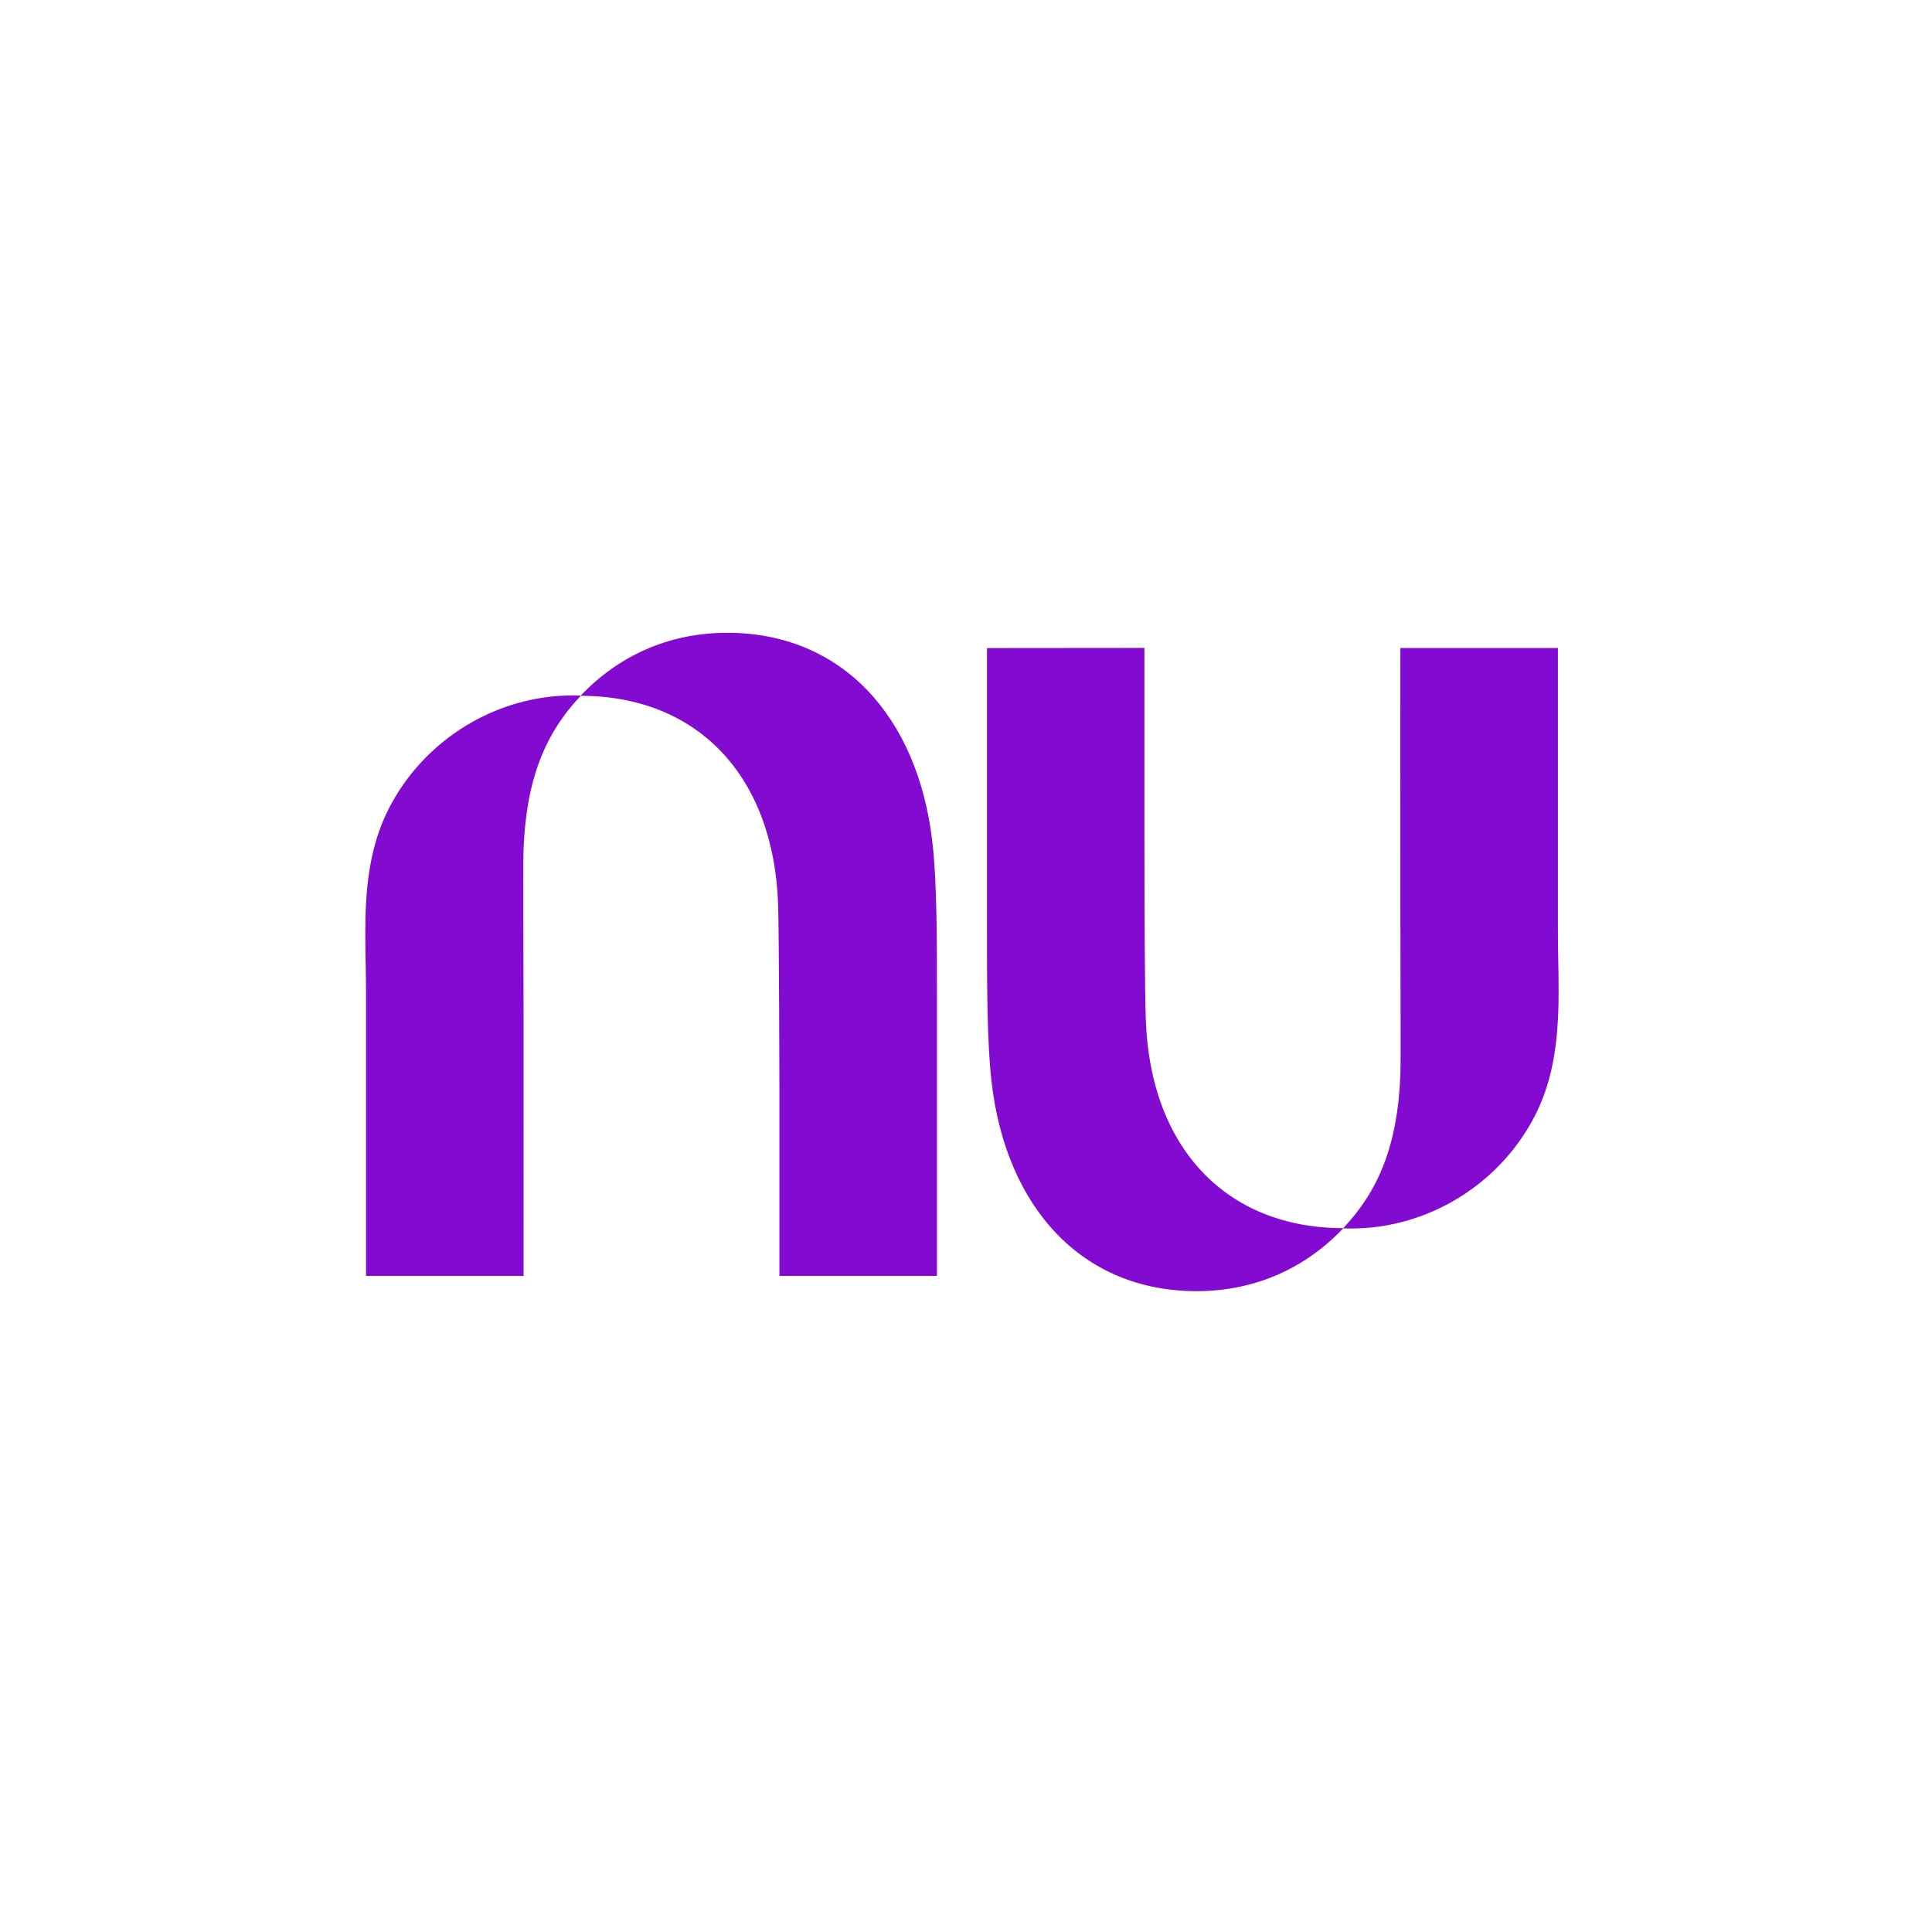
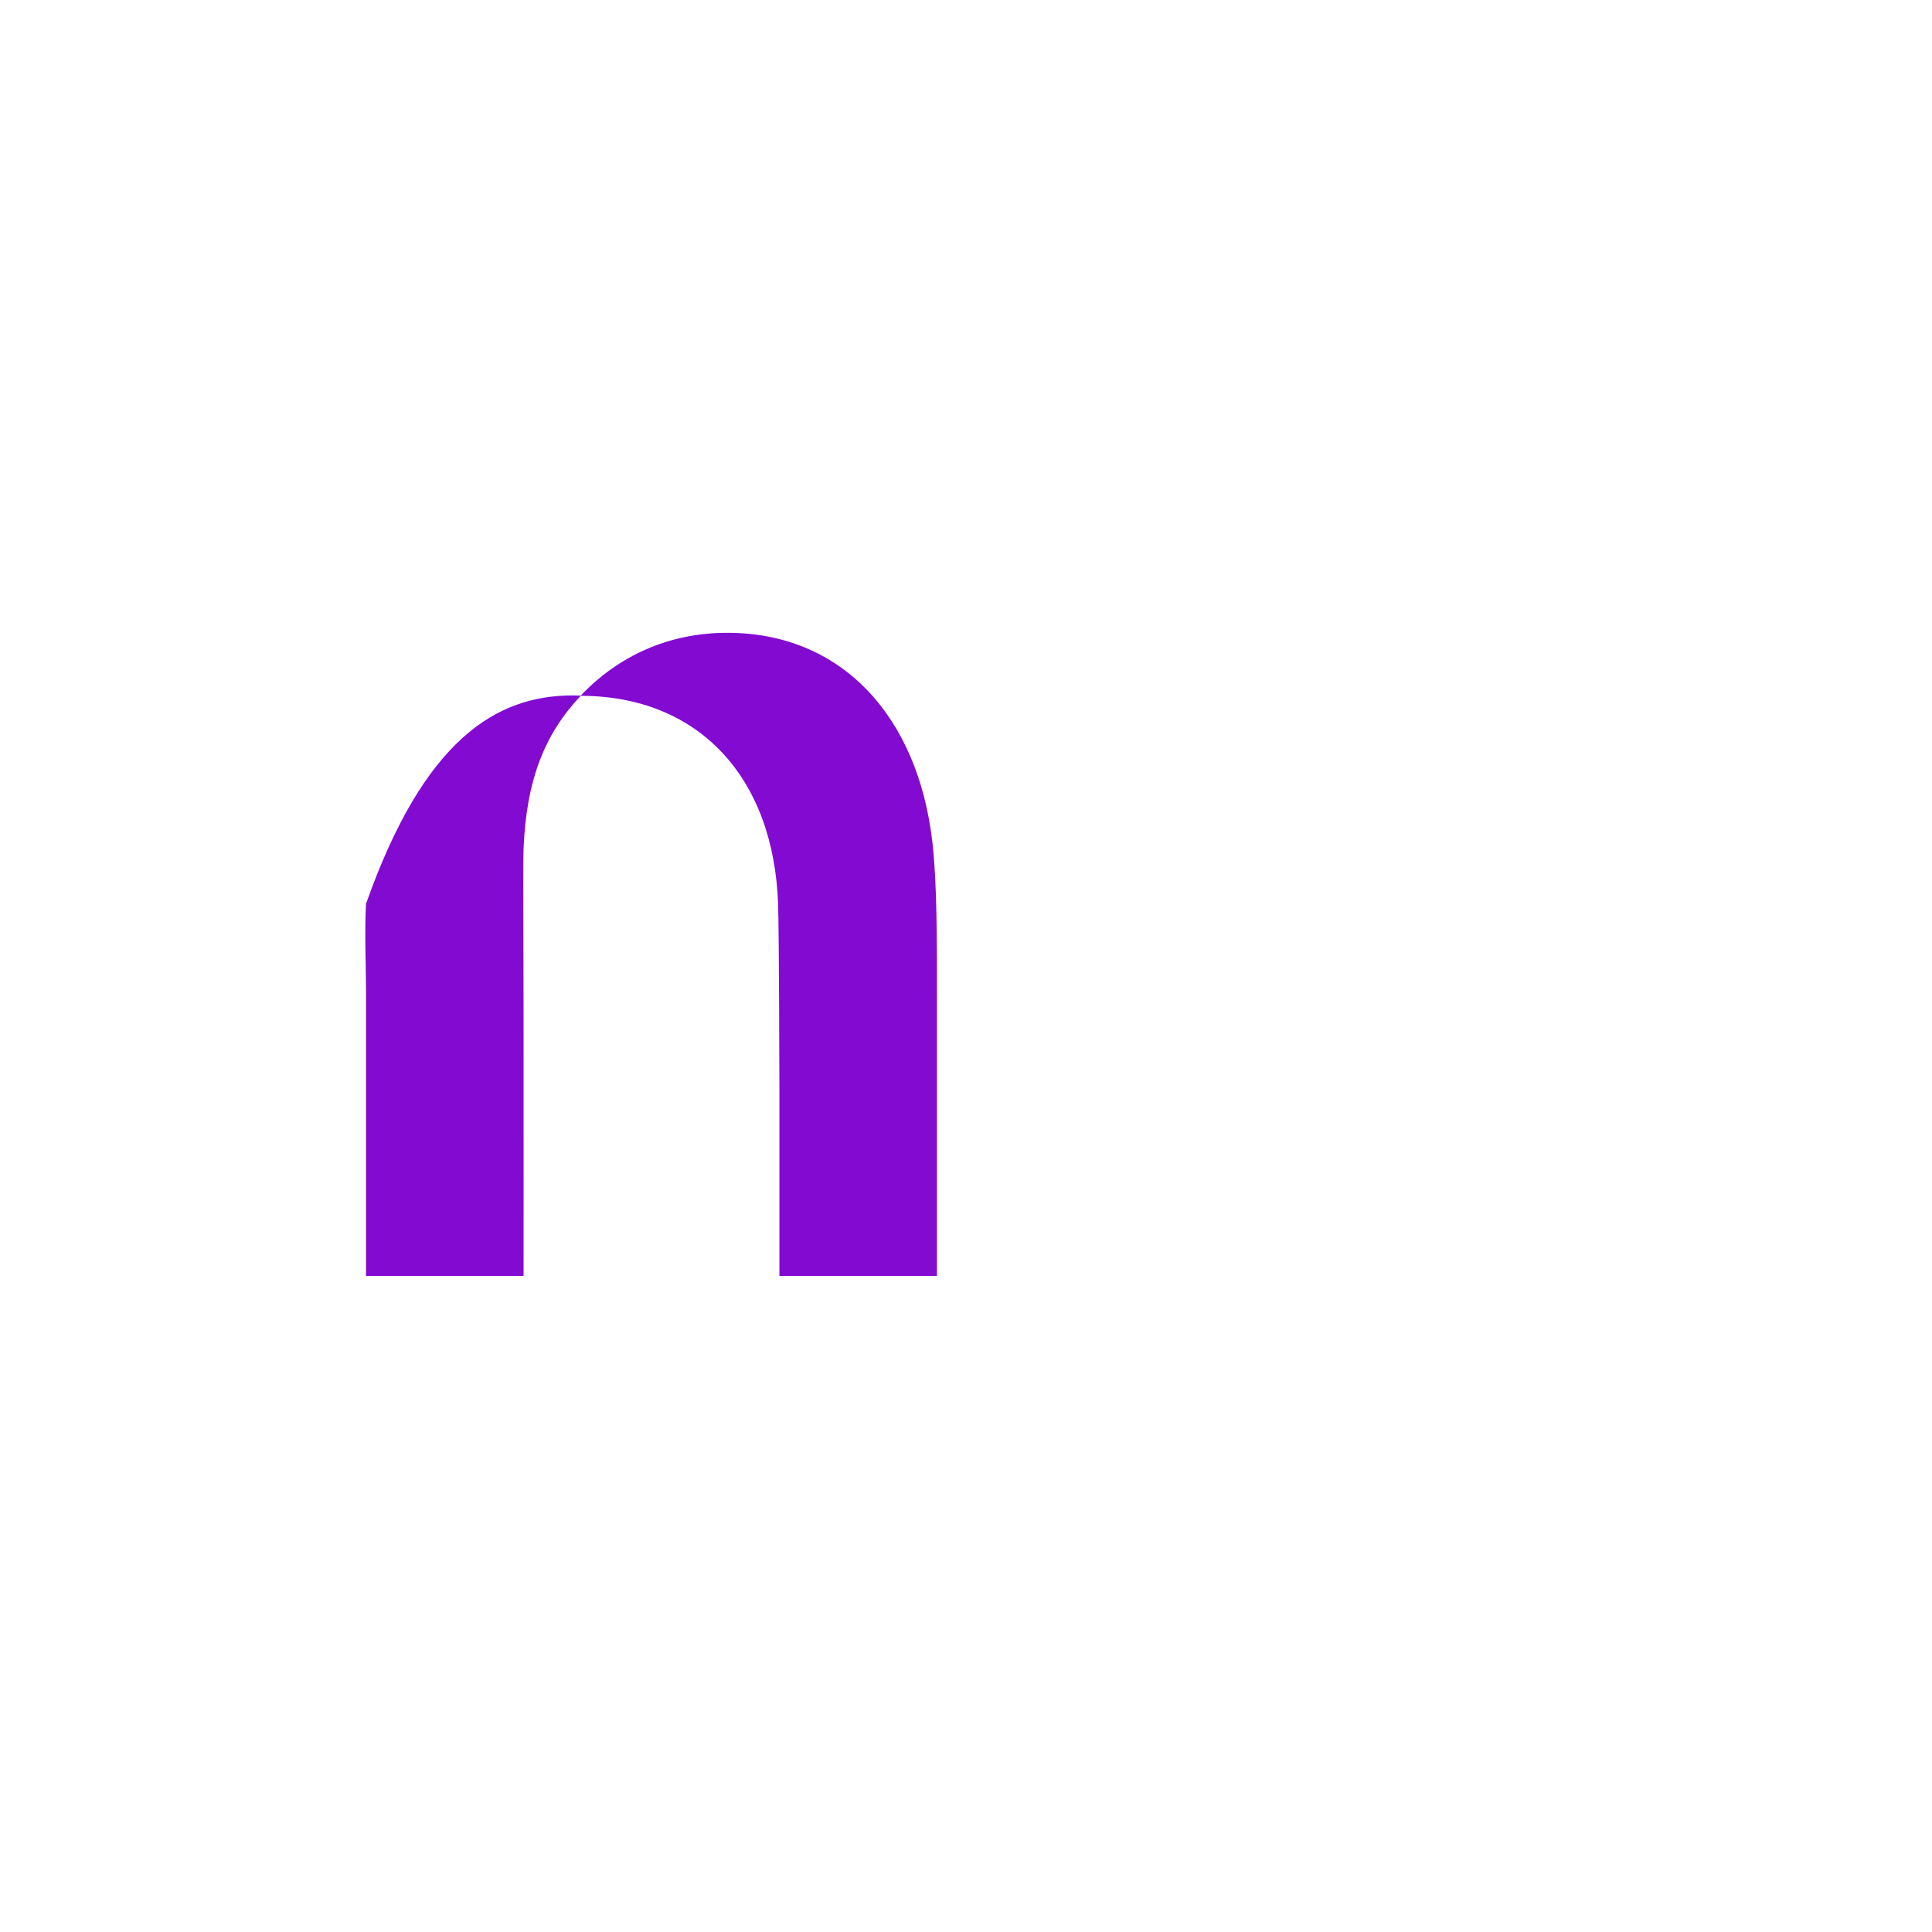
<svg xmlns="http://www.w3.org/2000/svg" width="240" height="240" viewBox="0 0 240 240" fill="none">
-   <path d="M72.138 86.41C76.825 81.486 83.043 78.609 90.348 78.609C104.578 78.609 114.013 88.999 115.818 104.564C116.404 109.619 116.398 116.745 116.392 124.999C116.391 125.846 116.391 126.704 116.391 127.573V158.495H96.822V135.624C96.822 135.624 96.782 116.05 96.662 112.392C96.137 96.459 86.704 86.448 72.136 86.437C67.74 91.081 65.385 96.759 65.038 105.441C64.99 106.651 65.002 110.944 65.018 116.6C65.026 119.531 65.035 122.829 65.038 126.254C65.052 141.161 65.038 158.498 65.038 158.498H45.468V123.301C45.468 122.095 45.446 120.878 45.424 119.657C45.38 117.201 45.335 114.726 45.468 112.275C45.689 108.189 46.396 104.172 48.303 100.441C52.667 91.893 61.609 86.389 71.142 86.389C71.475 86.389 71.808 86.397 72.138 86.41V86.41Z" fill="#820AD1" />
-   <path d="M193.528 126.726C193.661 124.275 193.616 121.8 193.572 119.344C193.55 118.122 193.528 116.906 193.528 115.7V80.502H173.959C173.959 80.502 173.944 97.84 173.959 112.747C173.961 116.172 173.97 119.469 173.978 122.4C173.994 128.057 174.006 132.349 173.959 133.56C173.611 142.242 171.256 147.92 166.861 152.564C152.292 152.554 142.86 142.541 142.335 126.609C142.215 122.95 142.164 113.872 142.164 103.358V80.487L122.609 80.505V111.427C122.609 112.296 122.609 113.154 122.608 114.001C122.602 122.255 122.597 129.381 123.182 134.436C124.984 150.002 134.418 160.392 148.649 160.392C155.954 160.392 162.172 157.515 166.859 152.59C167.189 152.603 167.522 152.611 167.855 152.611C177.387 152.611 186.33 147.107 190.694 138.559C192.6 134.827 193.307 130.811 193.528 126.725L193.528 126.726Z" fill="#820AD1" />
+   <path d="M72.138 86.41C76.825 81.486 83.043 78.609 90.348 78.609C104.578 78.609 114.013 88.999 115.818 104.564C116.404 109.619 116.398 116.745 116.392 124.999C116.391 125.846 116.391 126.704 116.391 127.573V158.495H96.822V135.624C96.822 135.624 96.782 116.05 96.662 112.392C96.137 96.459 86.704 86.448 72.136 86.437C67.74 91.081 65.385 96.759 65.038 105.441C64.99 106.651 65.002 110.944 65.018 116.6C65.026 119.531 65.035 122.829 65.038 126.254C65.052 141.161 65.038 158.498 65.038 158.498H45.468V123.301C45.468 122.095 45.446 120.878 45.424 119.657C45.38 117.201 45.335 114.726 45.468 112.275C52.667 91.893 61.609 86.389 71.142 86.389C71.475 86.389 71.808 86.397 72.138 86.41V86.41Z" fill="#820AD1" />
</svg>